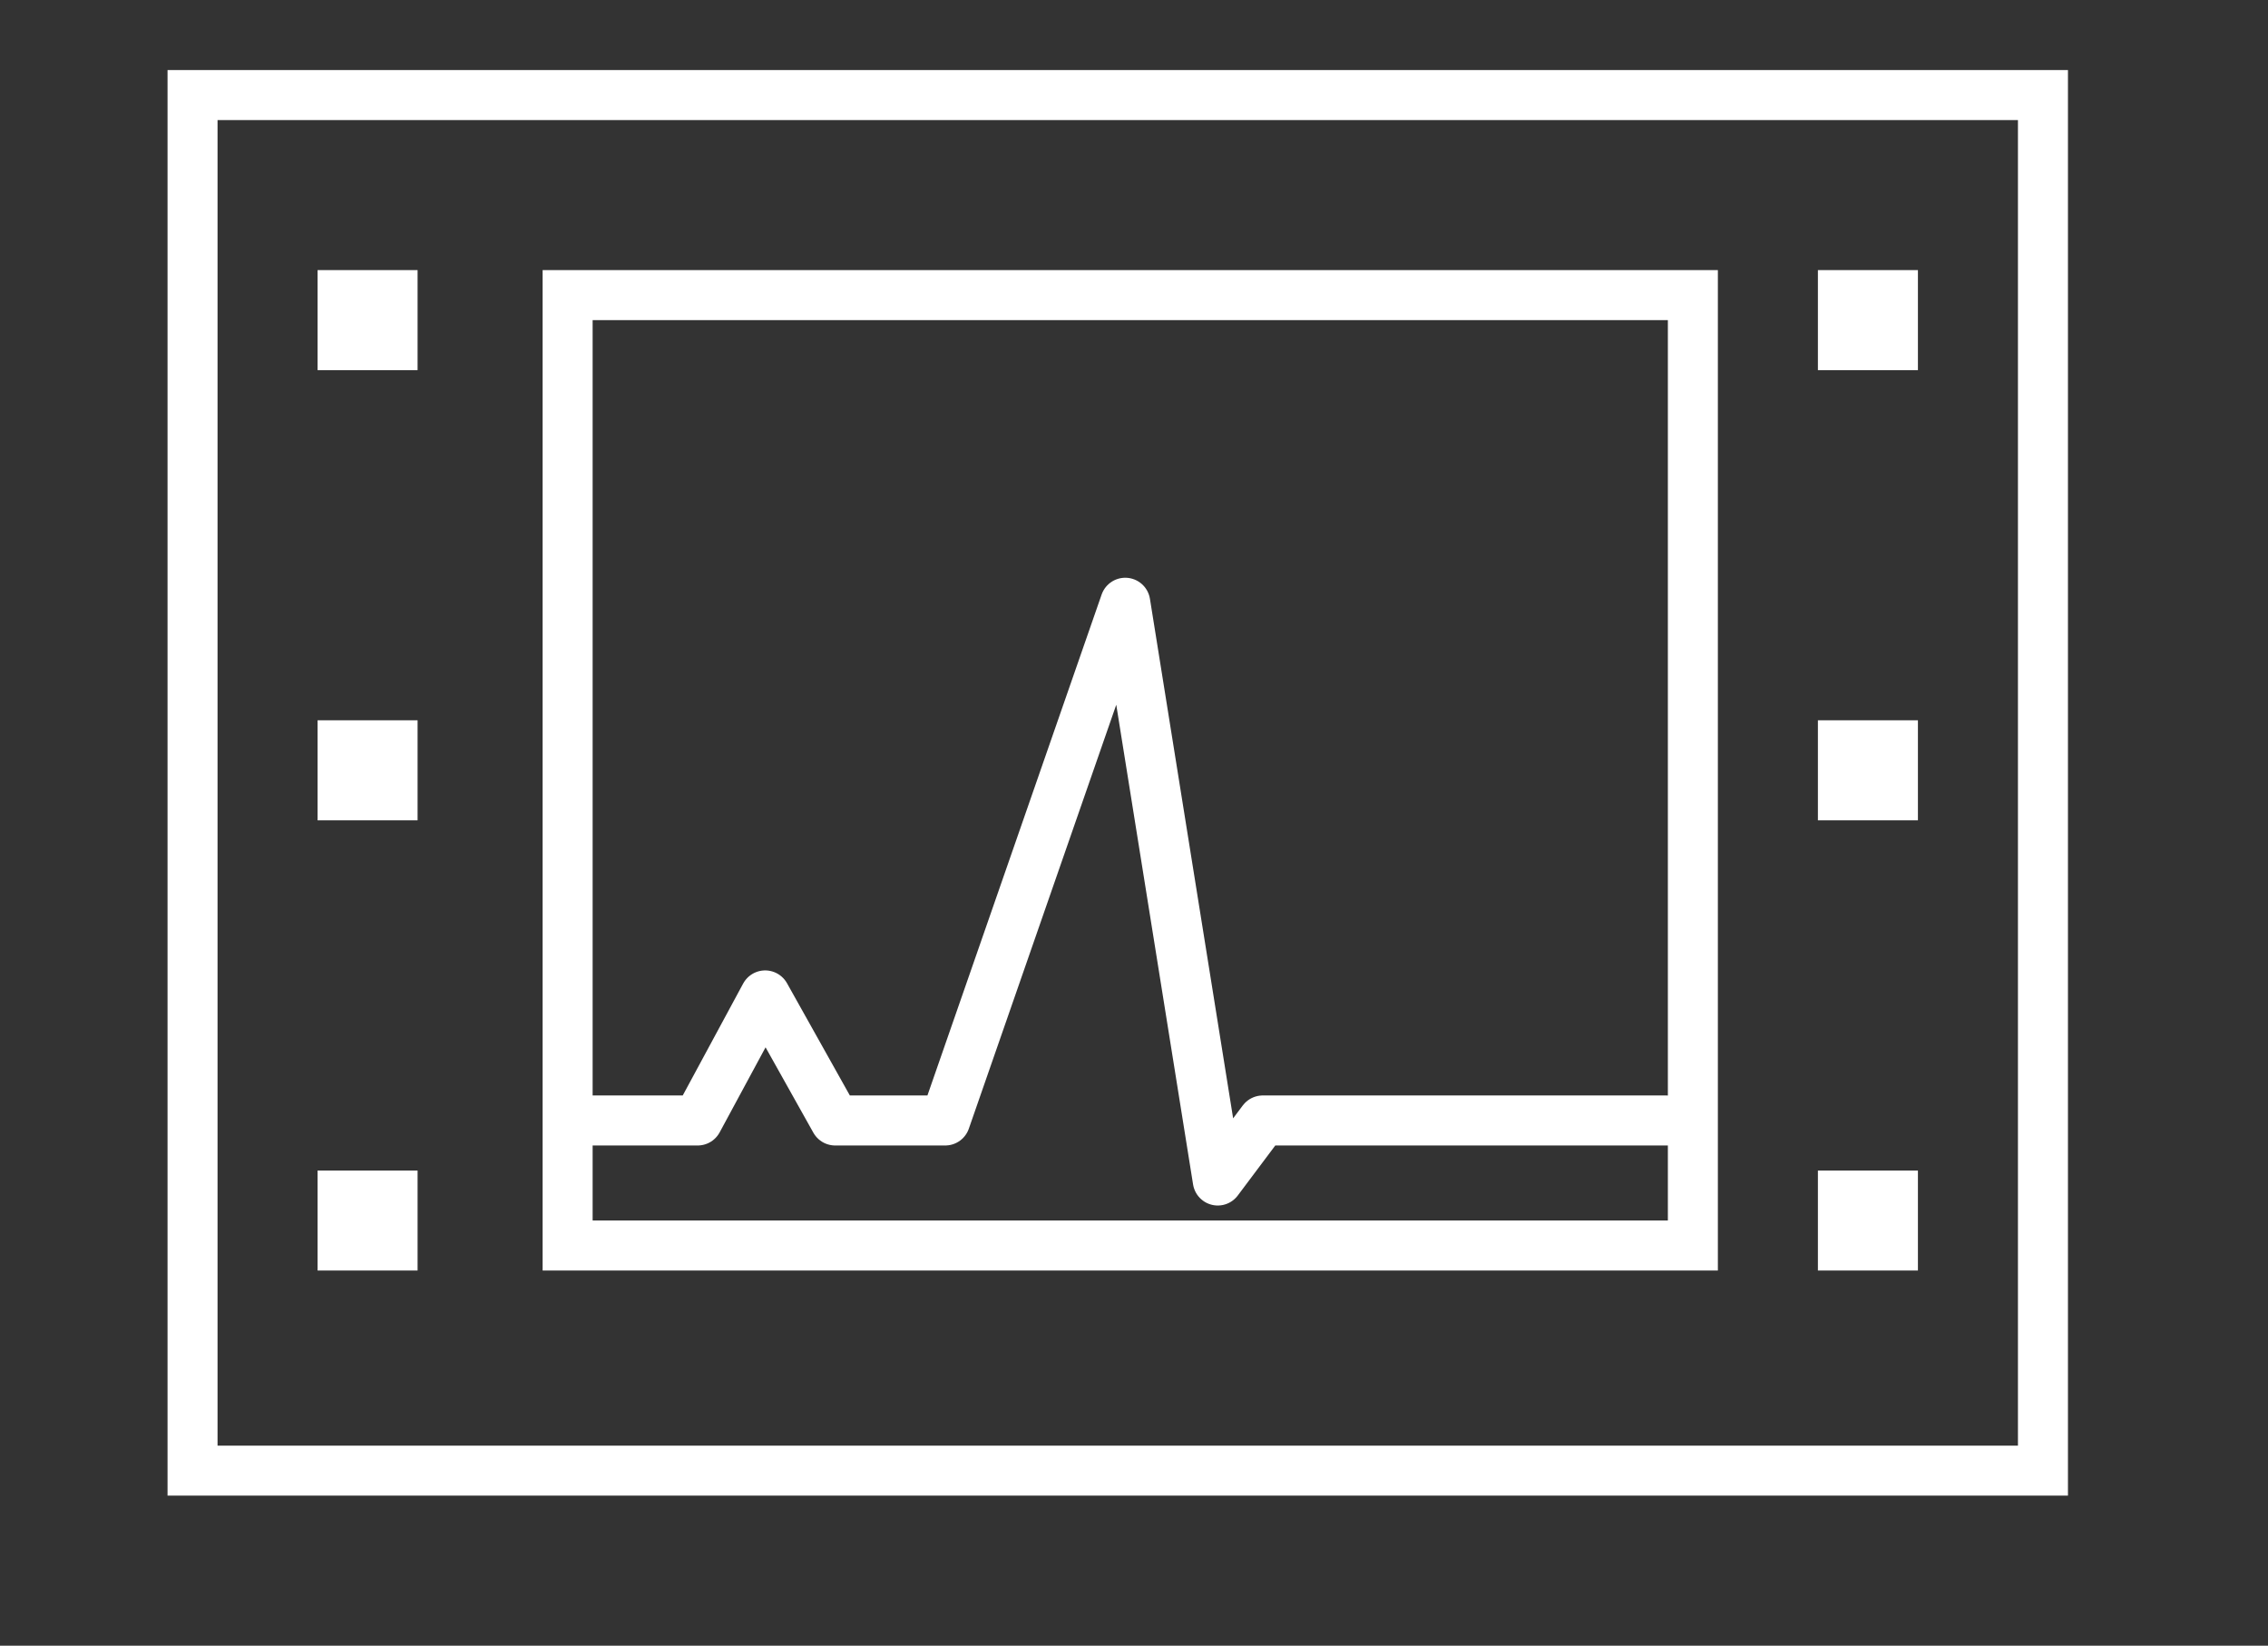
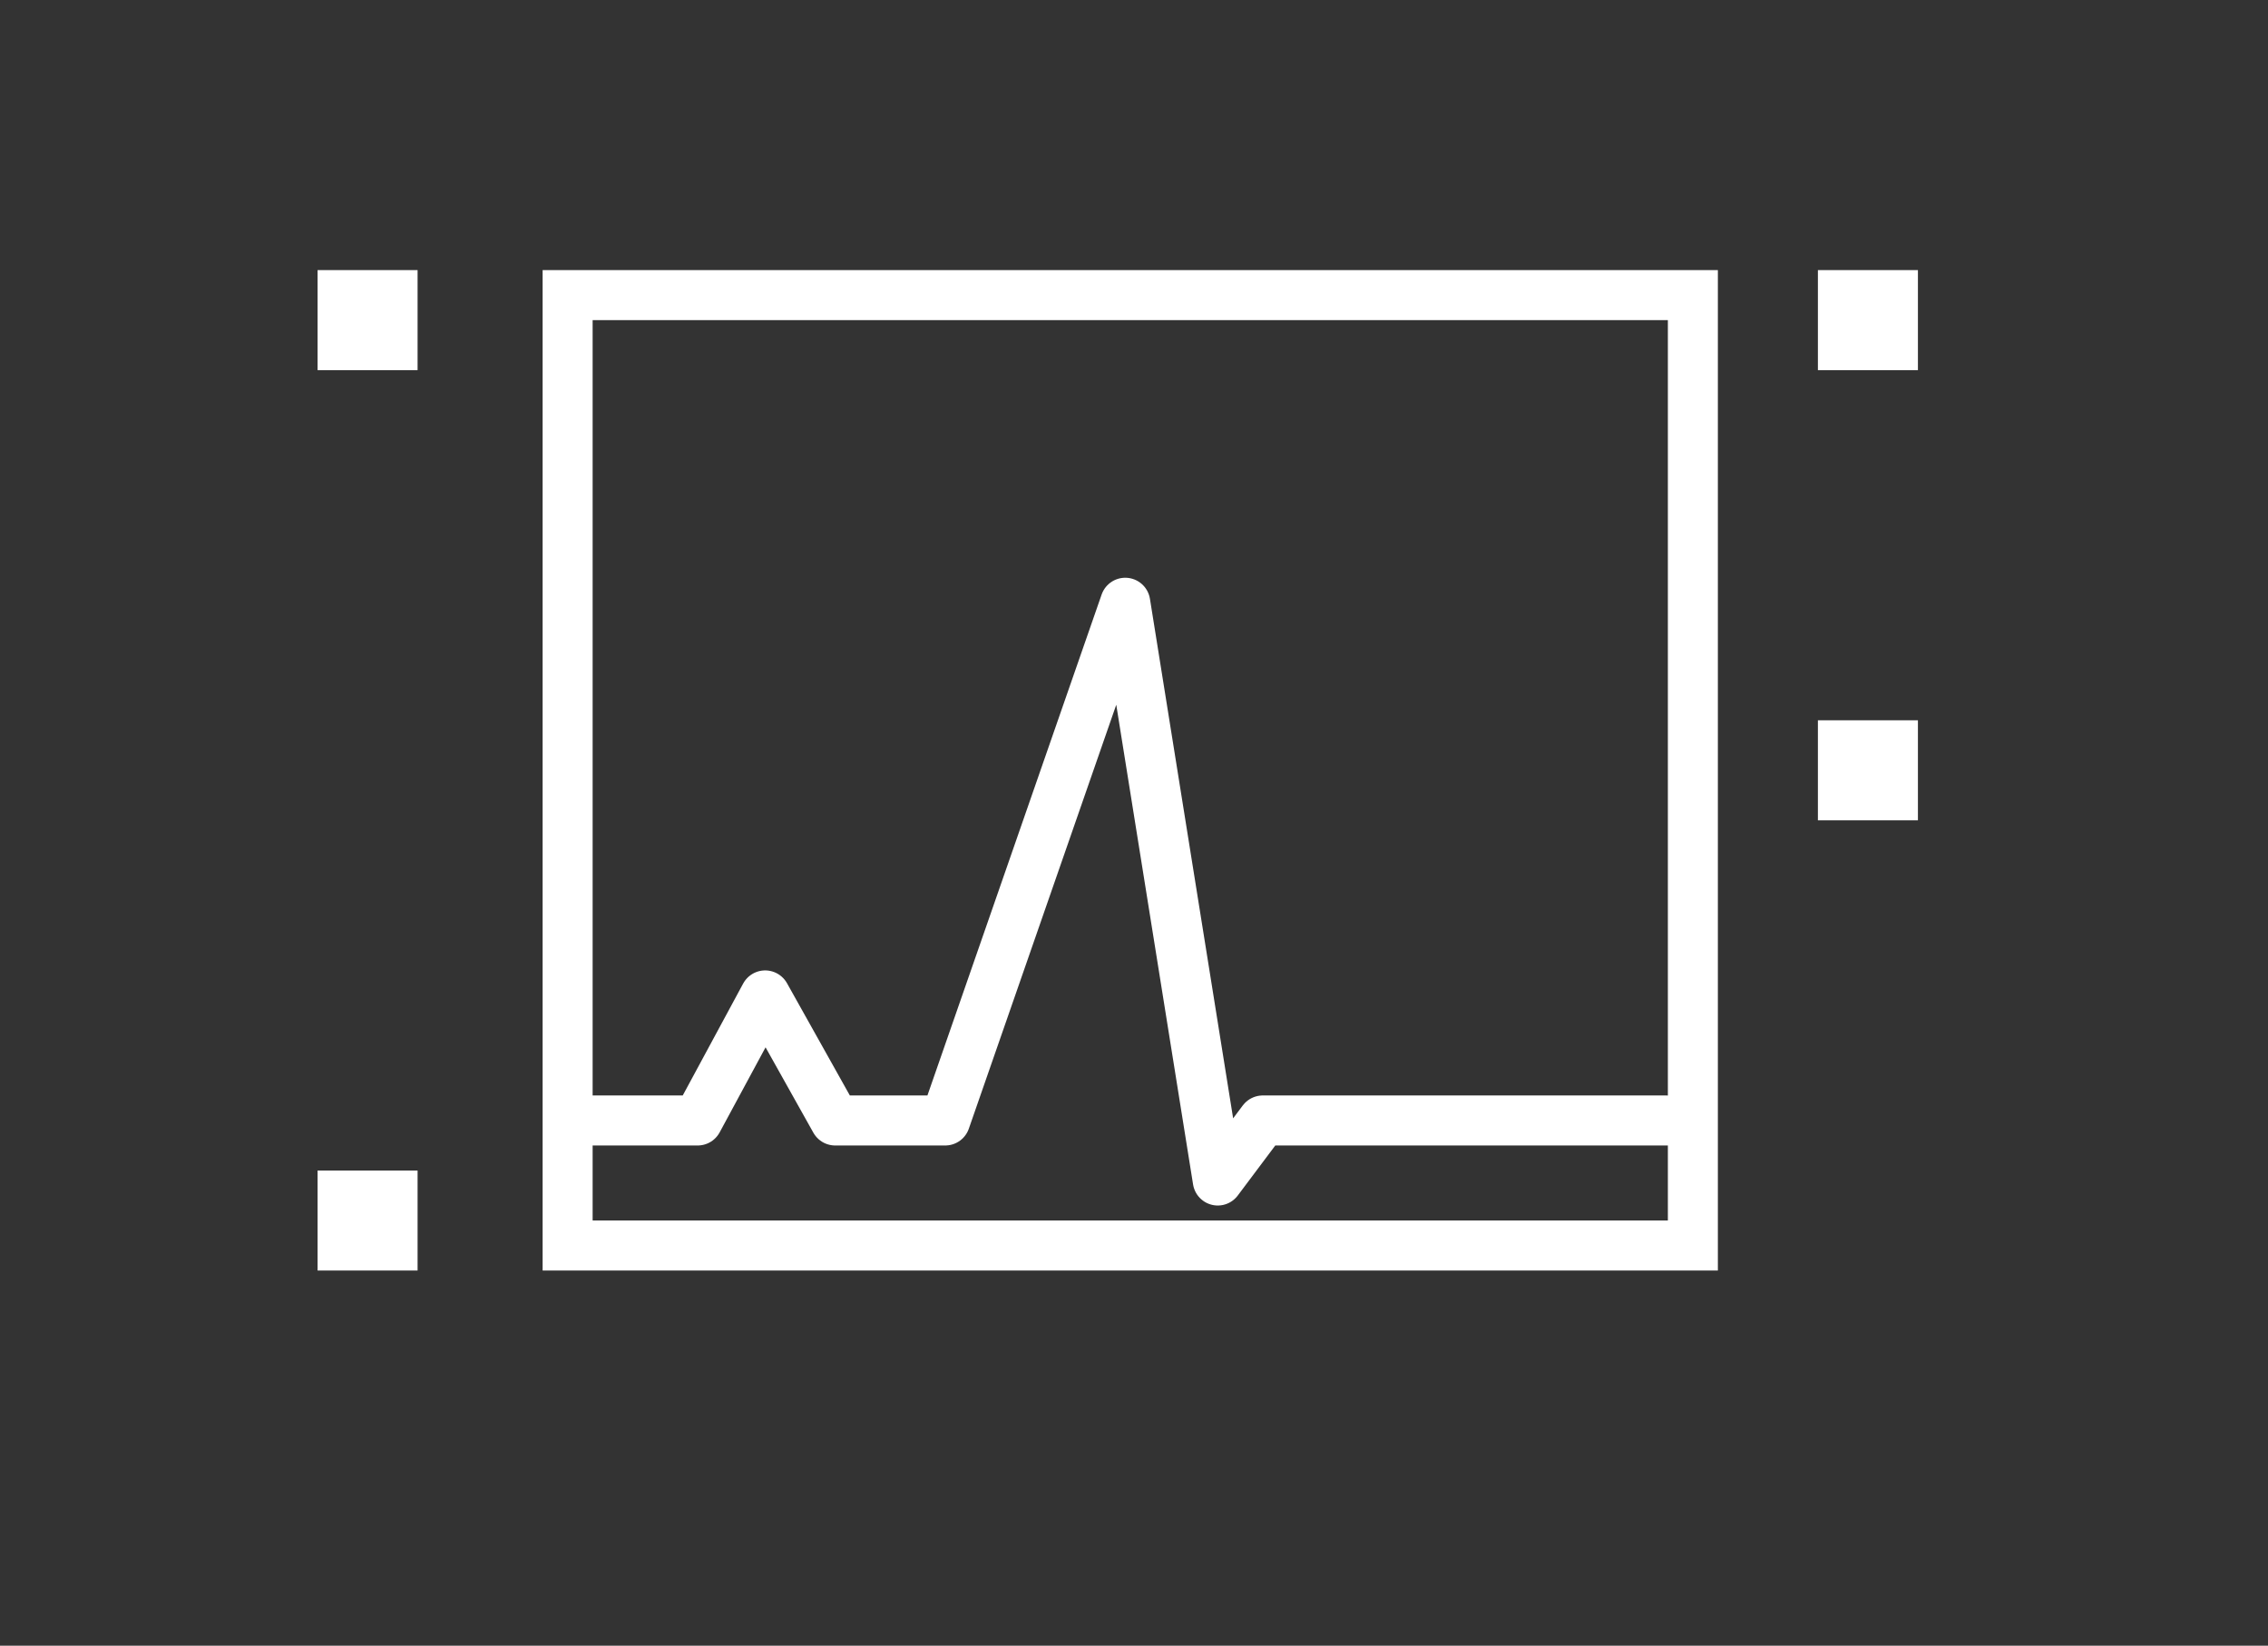
<svg xmlns="http://www.w3.org/2000/svg" version="1.1" id="Слой_11" x="0px" y="0px" width="90.7px" height="65.8px" viewBox="0 0 90.7 65.8" style="enable-background:new 0 0 90.7 65.8;" xml:space="preserve">
  <rect x="0" y="0" width="90.7" height="65.8" fill="#333333" stroke="none" />
  <style type="text/css">
	.st0{fill:none;stroke:#fff;stroke-width:2;stroke-linecap:round;stroke-miterlimit:10;}
	.st1{fill:none;stroke:#fff;stroke-width:2;stroke-linecap:round;stroke-linejoin:round;stroke-miterlimit:10;}
</style>
-   <rect x="7.7" y="3.8" class="st0" width="74" height="55" />
  <rect x="22.7" y="11.8" class="st0" width="45" height="38" />
  <rect x="13.7" y="11.8" class="st0" width="2" height="2" />
-   <rect x="13.7" y="29.8" class="st0" width="2" height="2" />
  <rect x="73.7" y="29.8" class="st0" width="2" height="2" />
  <rect x="13.7" y="47.8" class="st0" width="2" height="2" />
-   <rect x="73.7" y="47.8" class="st0" width="2" height="2" />
  <rect x="73.7" y="11.8" class="st0" width="2" height="2" />
  <polyline class="st1" points="23.7,44.8 27.9,44.8 30.6,39.8 33.4,44.8 37.8,44.8 45,24.1 48.7,47.2 50.5,44.8 66.7,44.8 " />
</svg>